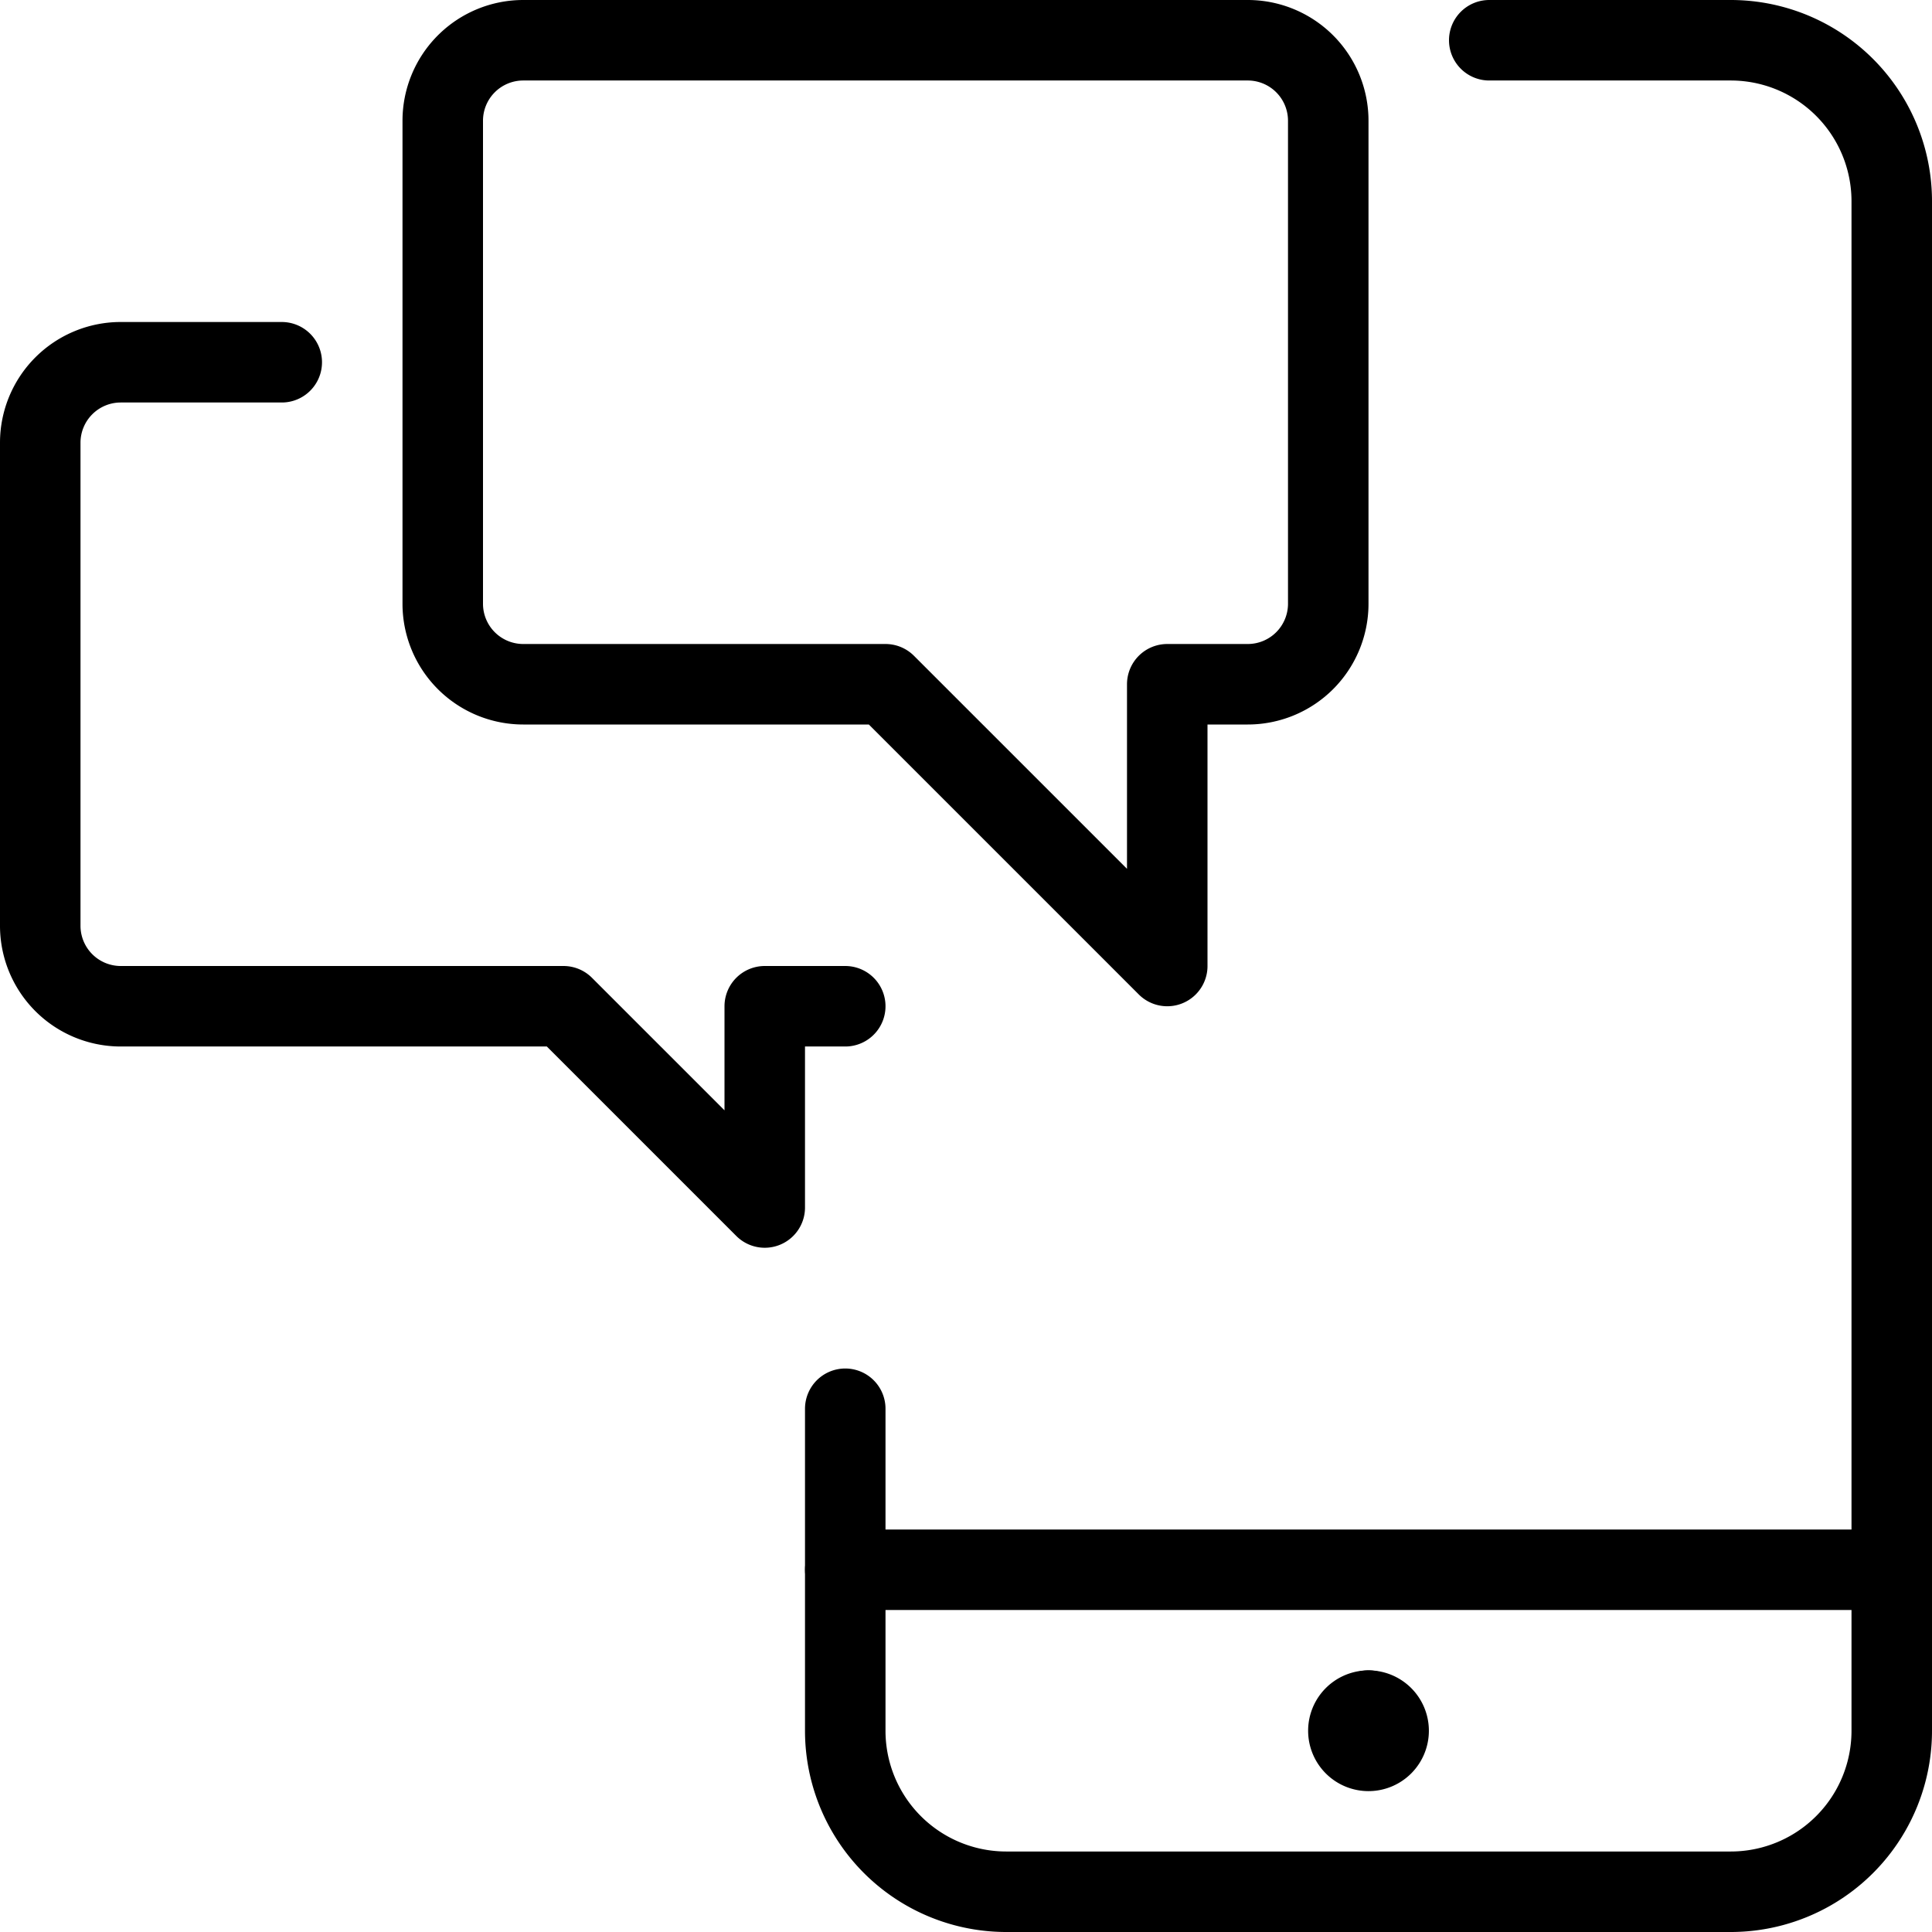
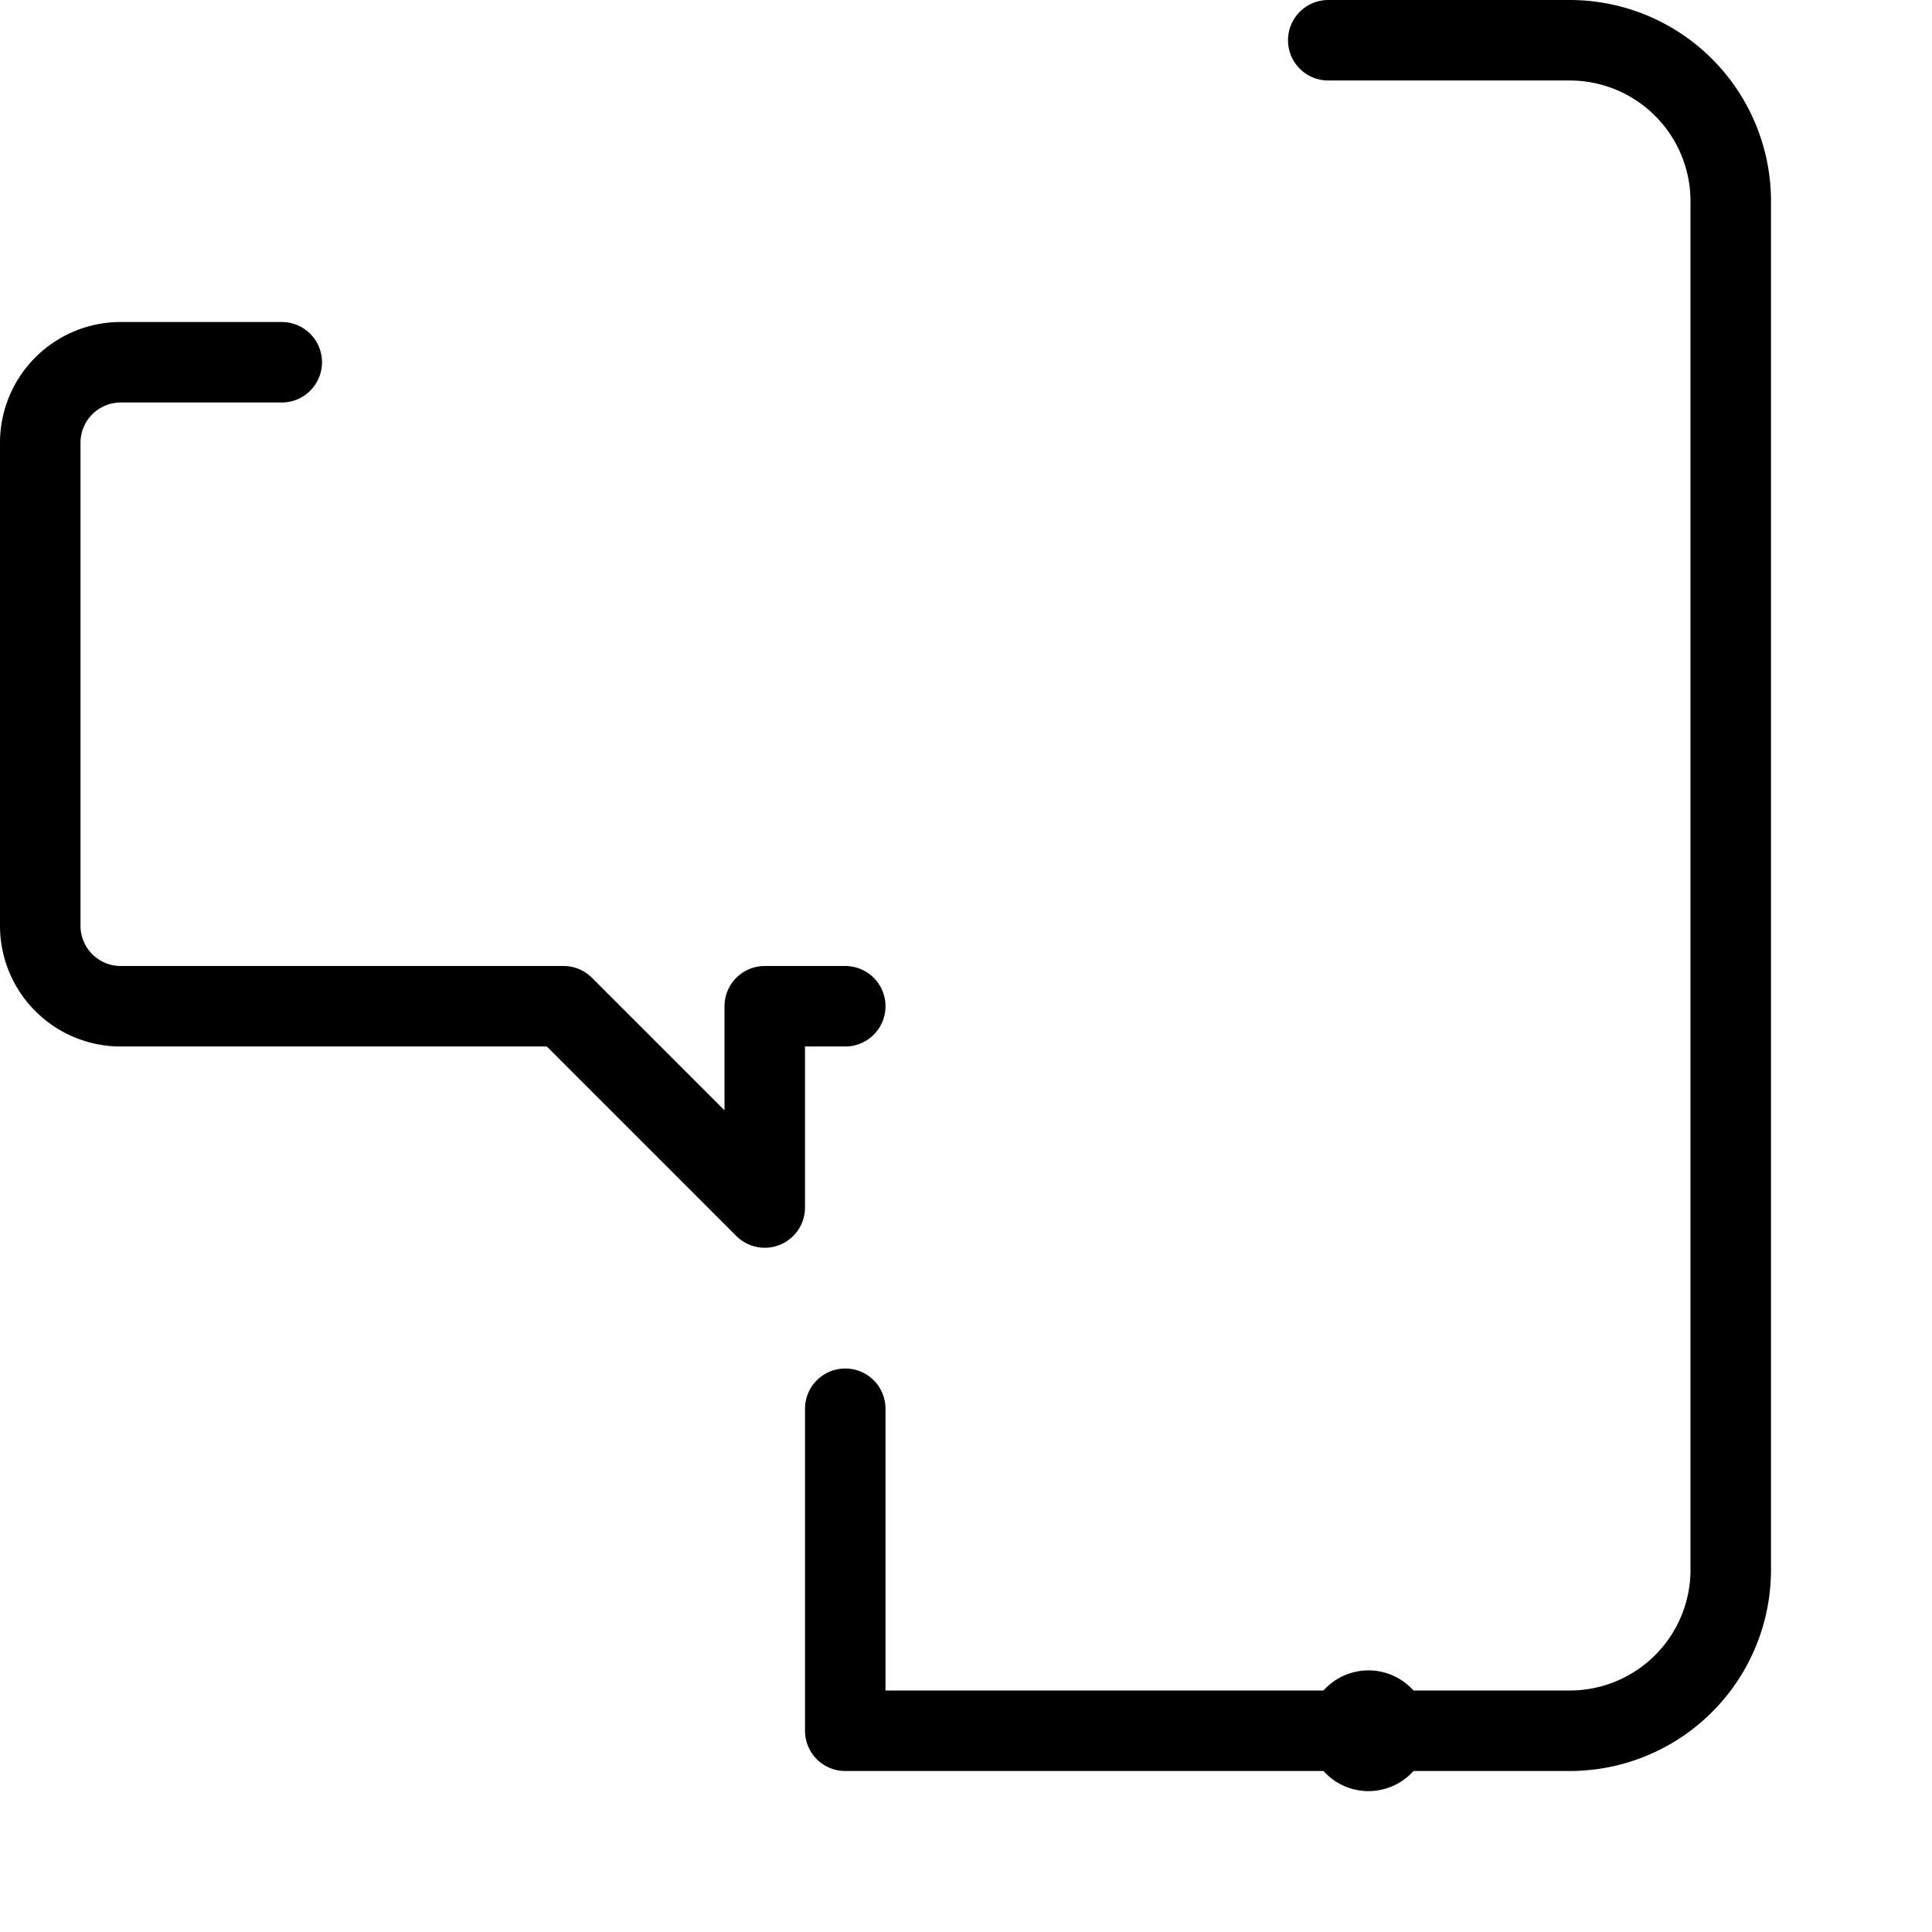
<svg xmlns="http://www.w3.org/2000/svg" viewBox="0 0 24 24">
  <g transform="matrix(1,0,0,1,0,0)">
    <defs>
      <style>.a{fill:none;stroke:#000000;stroke-linecap:round;stroke-linejoin:round;}</style>
    </defs>
-     <line class="a" x1="10.5" y1="19.5" x2="23.5" y2="19.5" />
    <path class="a" d="M17,21.25a.25.25,0,0,0-.25.25h0a.25.25,0,0,0,.25.25h0a.25.25,0,0,0,.25-.25h0a.25.25,0,0,0-.25-.25" />
-     <line class="a" x1="17" y1="21.25" x2="17" y2="21.25" />
-     <path class="a" d="M10.5,17.5v4a2,2,0,0,0,2,2h9a2,2,0,0,0,2-2V2.5a2,2,0,0,0-2-2h-3" />
-     <path class="a" d="M16.5,7.5a1,1,0,0,1-1,1h-1V12L11,8.5H6.5a1,1,0,0,1-1-1v-6a1,1,0,0,1,1-1h9a1,1,0,0,1,1,1Z" />
+     <path class="a" d="M10.5,17.5v4h9a2,2,0,0,0,2-2V2.5a2,2,0,0,0-2-2h-3" />
    <path class="a" d="M10.5,12.5h-1V15L7,12.5H1.5a1,1,0,0,1-1-1v-6a1,1,0,0,1,1-1h2" />
  </g>
</svg>